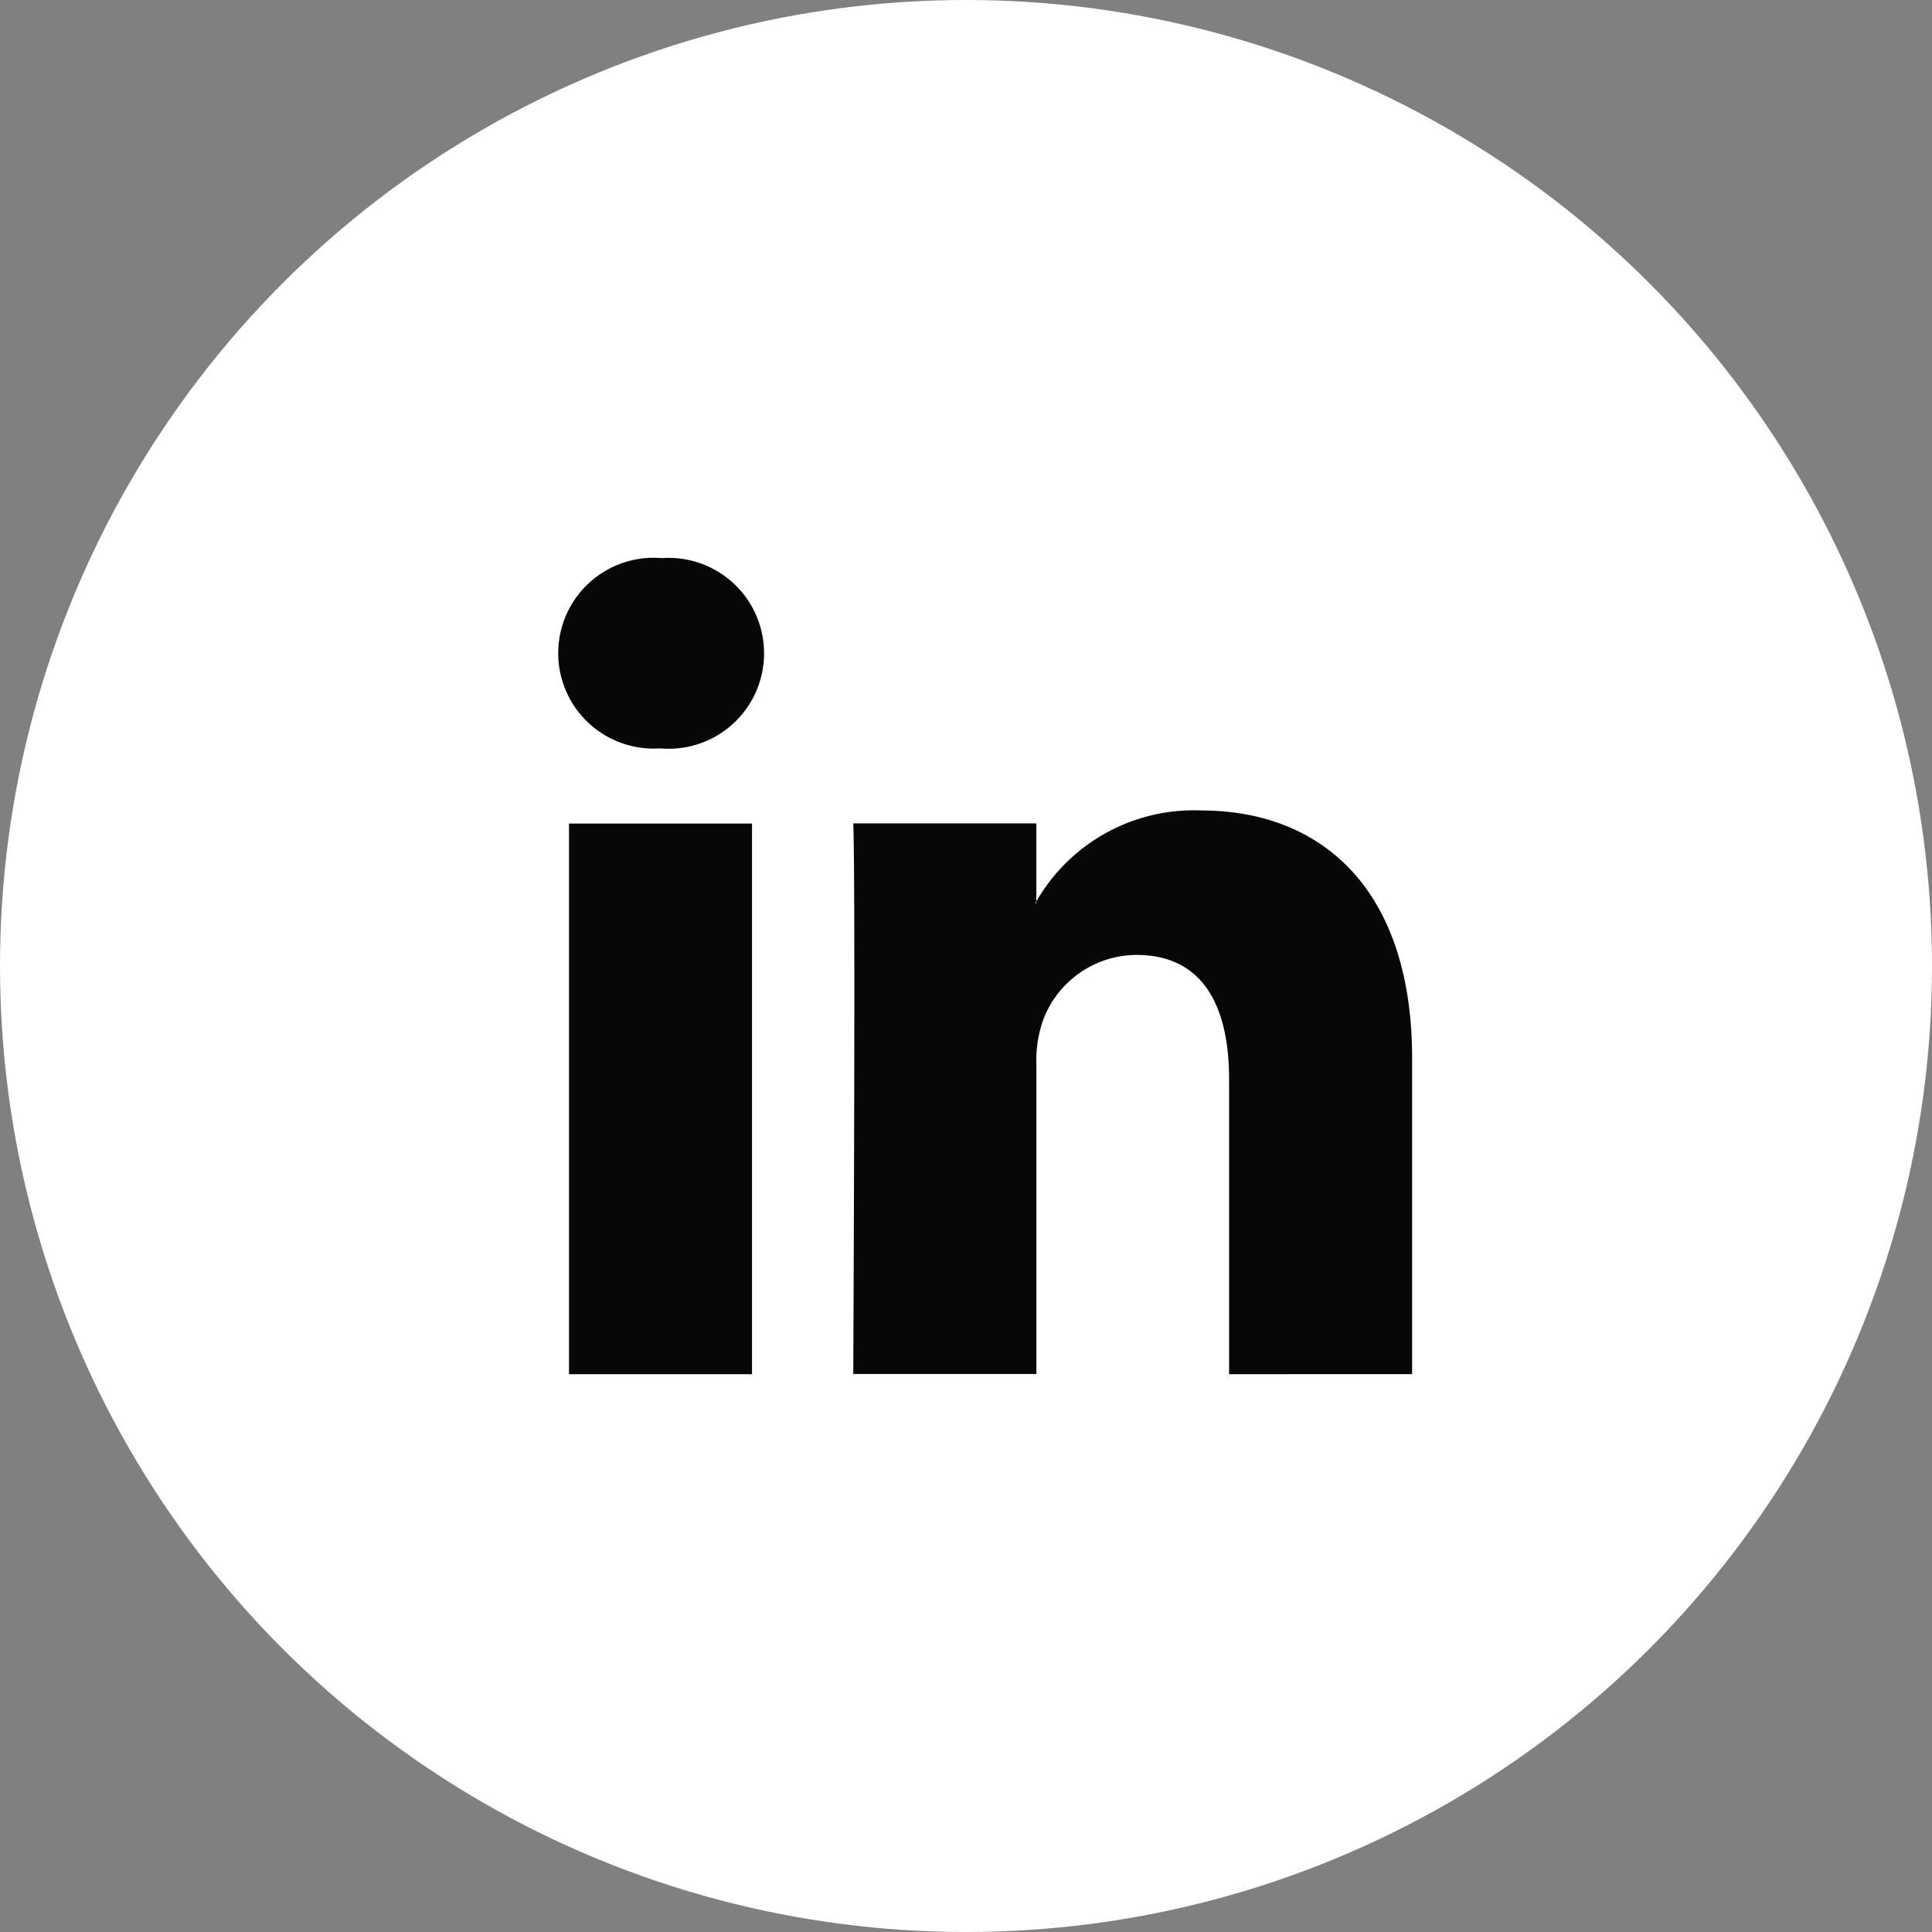
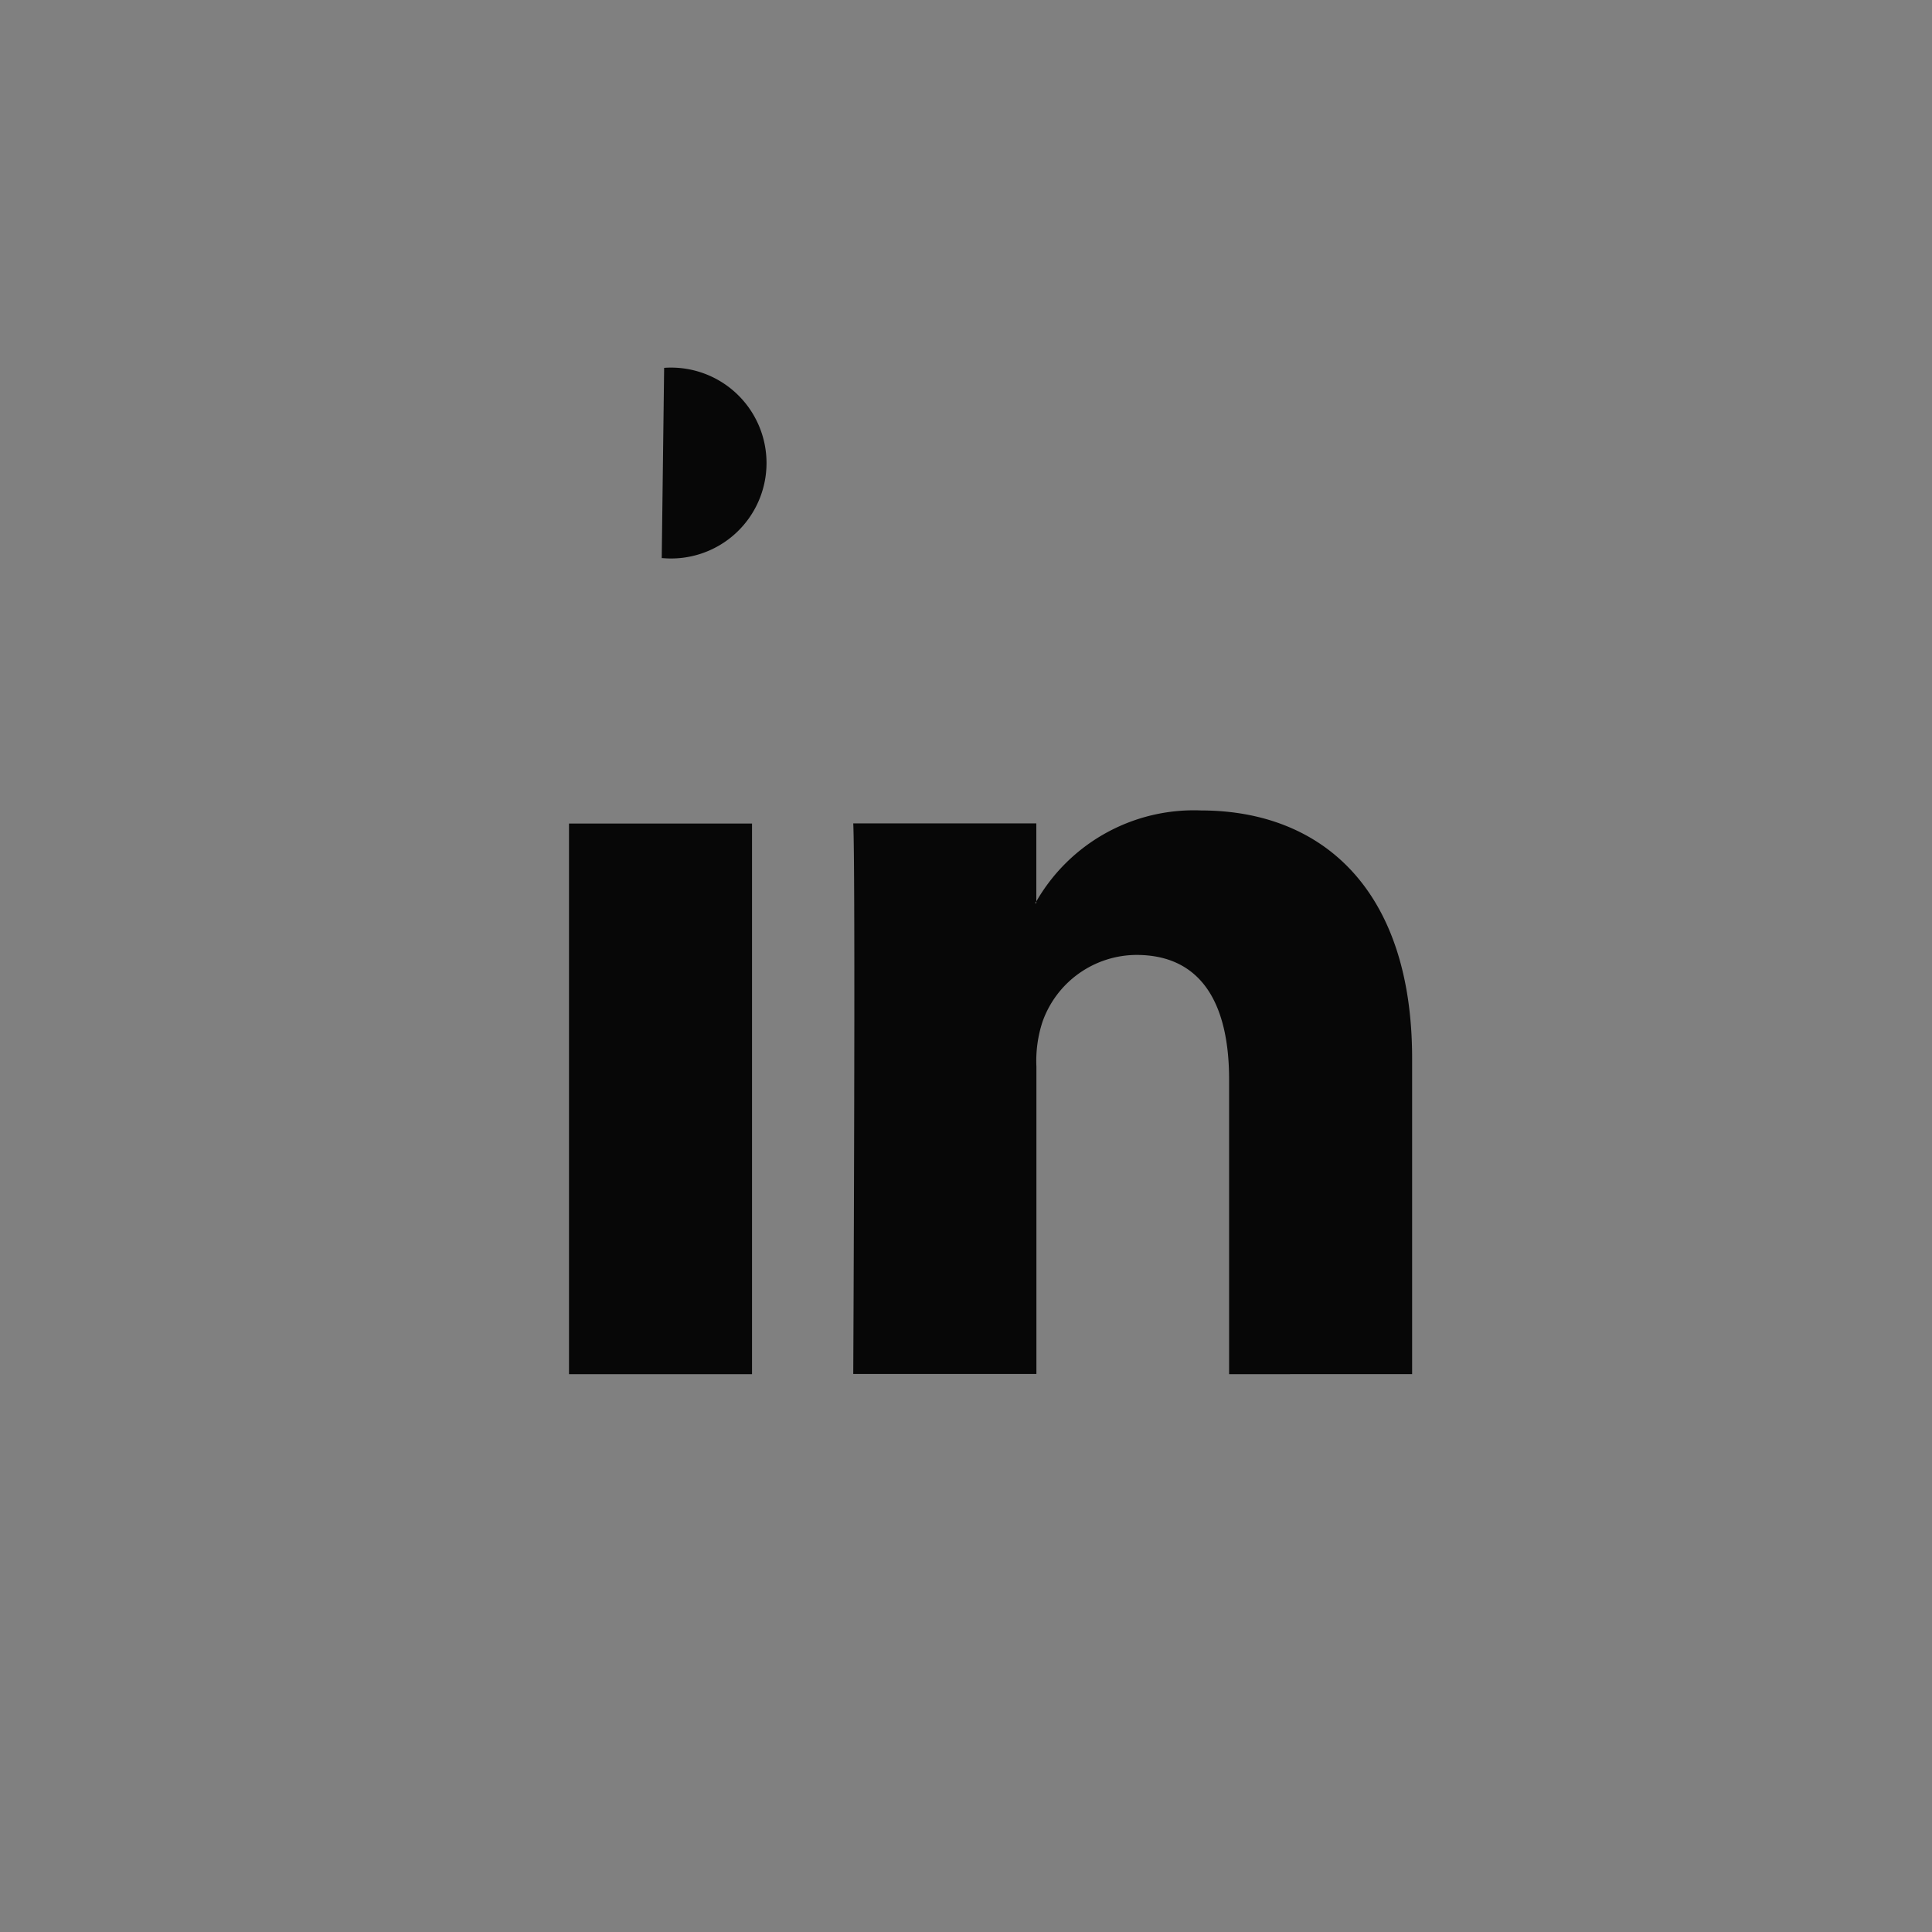
<svg xmlns="http://www.w3.org/2000/svg" width="45" height="45" viewBox="0 0 45 45">
  <rect x="0" y="0" width="45" height="45" fill="#808080" stroke="none" />
  <defs>
    <style>.a{fill:#fff;}.b{fill:#070707;}</style>
  </defs>
  <g transform="translate(-1092 -3177)">
-     <circle class="a" cx="22.5" cy="22.5" r="22.5" transform="translate(1092 3177)" />
    <g transform="translate(1105 3190)">
-       <path class="b" d="M19.891,21.211v7.354H15.628V21.7c0-1.724-.617-2.9-2.16-2.9a2.333,2.333,0,0,0-2.187,1.56,2.917,2.917,0,0,0-.141,1.039v7.162H6.874s.057-11.621,0-12.825h4.264v1.818c-.009.014-.02.028-.028.041h.028v-.041a4.234,4.234,0,0,1,3.843-2.119C17.788,15.439,19.891,17.272,19.891,21.211ZM2.413,9.558a2.222,2.222,0,1,0-.057,4.432h.028a2.223,2.223,0,1,0,.028-4.432ZM.253,28.565H4.516V15.74H.253Z" transform="translate(0 -9.558)" />
+       <path class="b" d="M19.891,21.211v7.354H15.628V21.7c0-1.724-.617-2.9-2.16-2.9a2.333,2.333,0,0,0-2.187,1.56,2.917,2.917,0,0,0-.141,1.039v7.162H6.874s.057-11.621,0-12.825h4.264v1.818c-.009.014-.02.028-.028.041h.028v-.041a4.234,4.234,0,0,1,3.843-2.119C17.788,15.439,19.891,17.272,19.891,21.211ZM2.413,9.558h.028a2.223,2.223,0,1,0,.028-4.432ZM.253,28.565H4.516V15.74H.253Z" transform="translate(0 -9.558)" />
    </g>
  </g>
</svg>